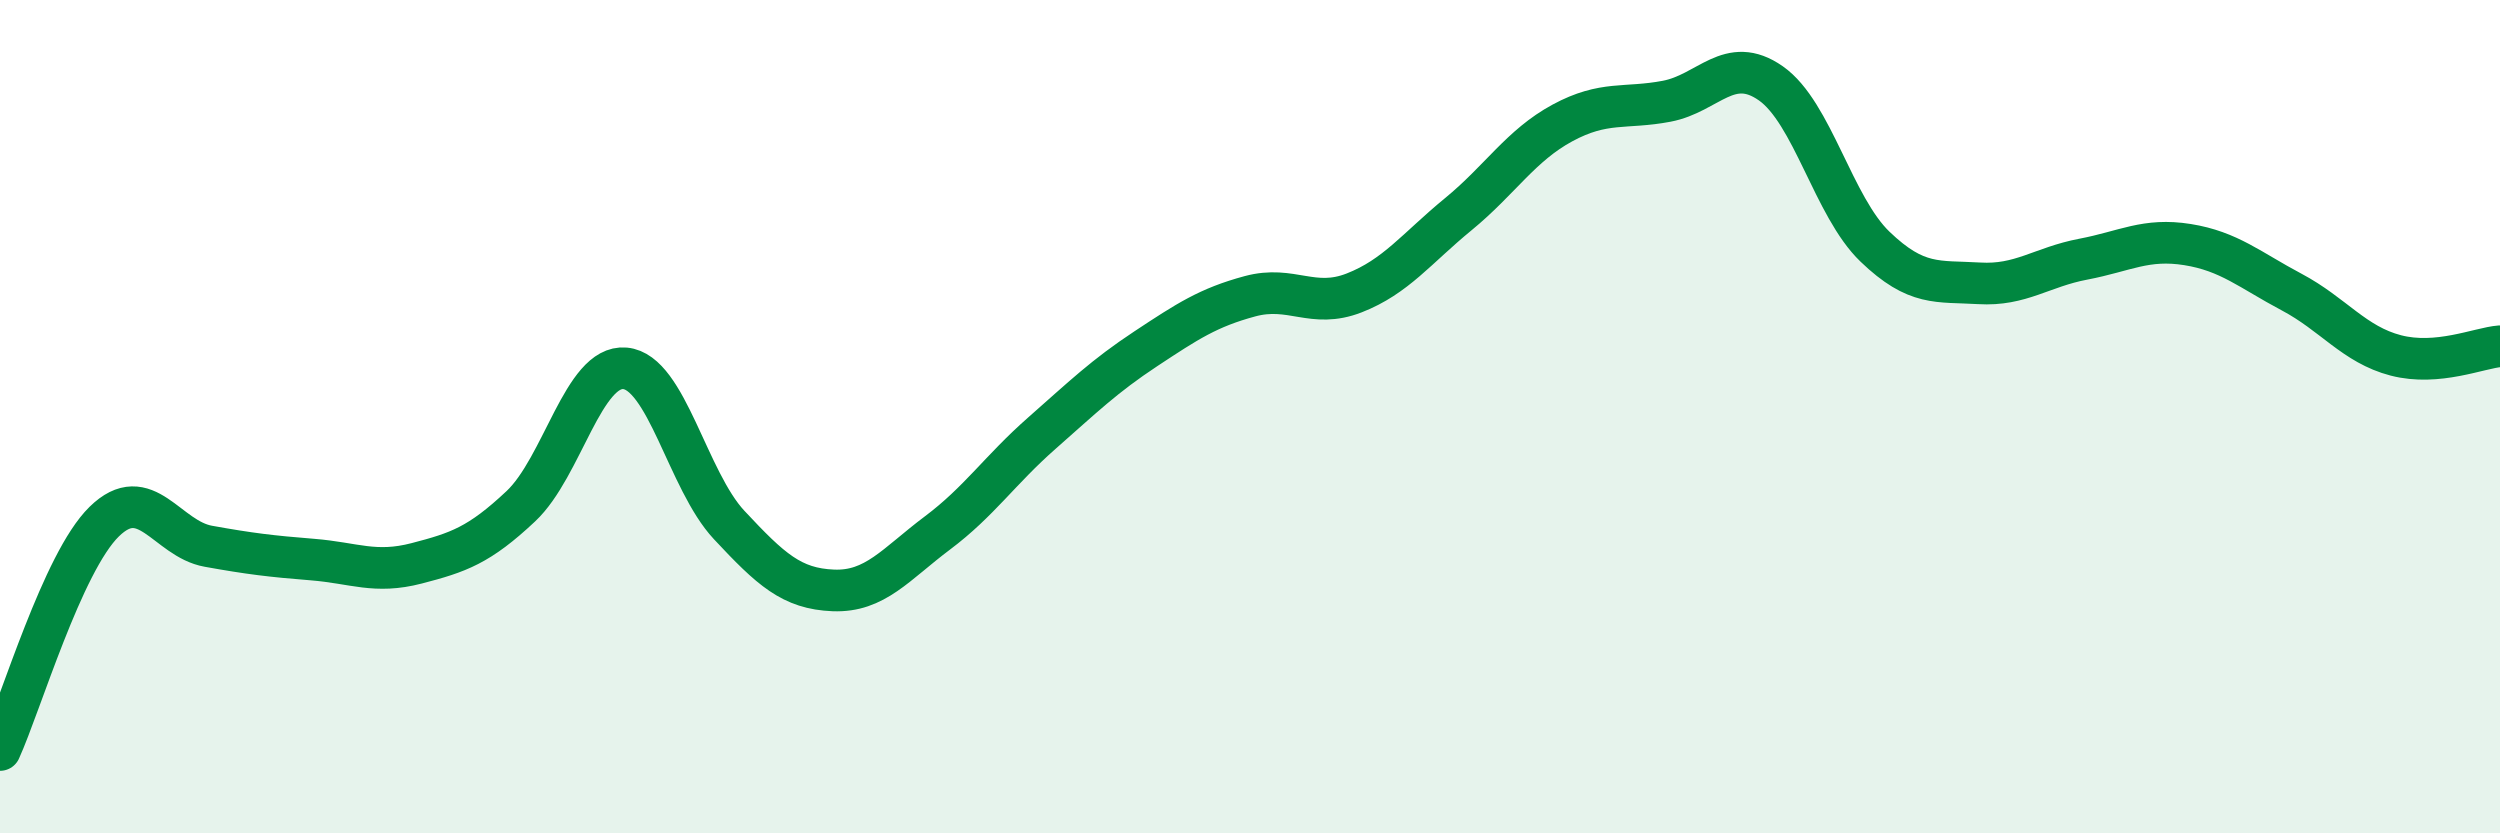
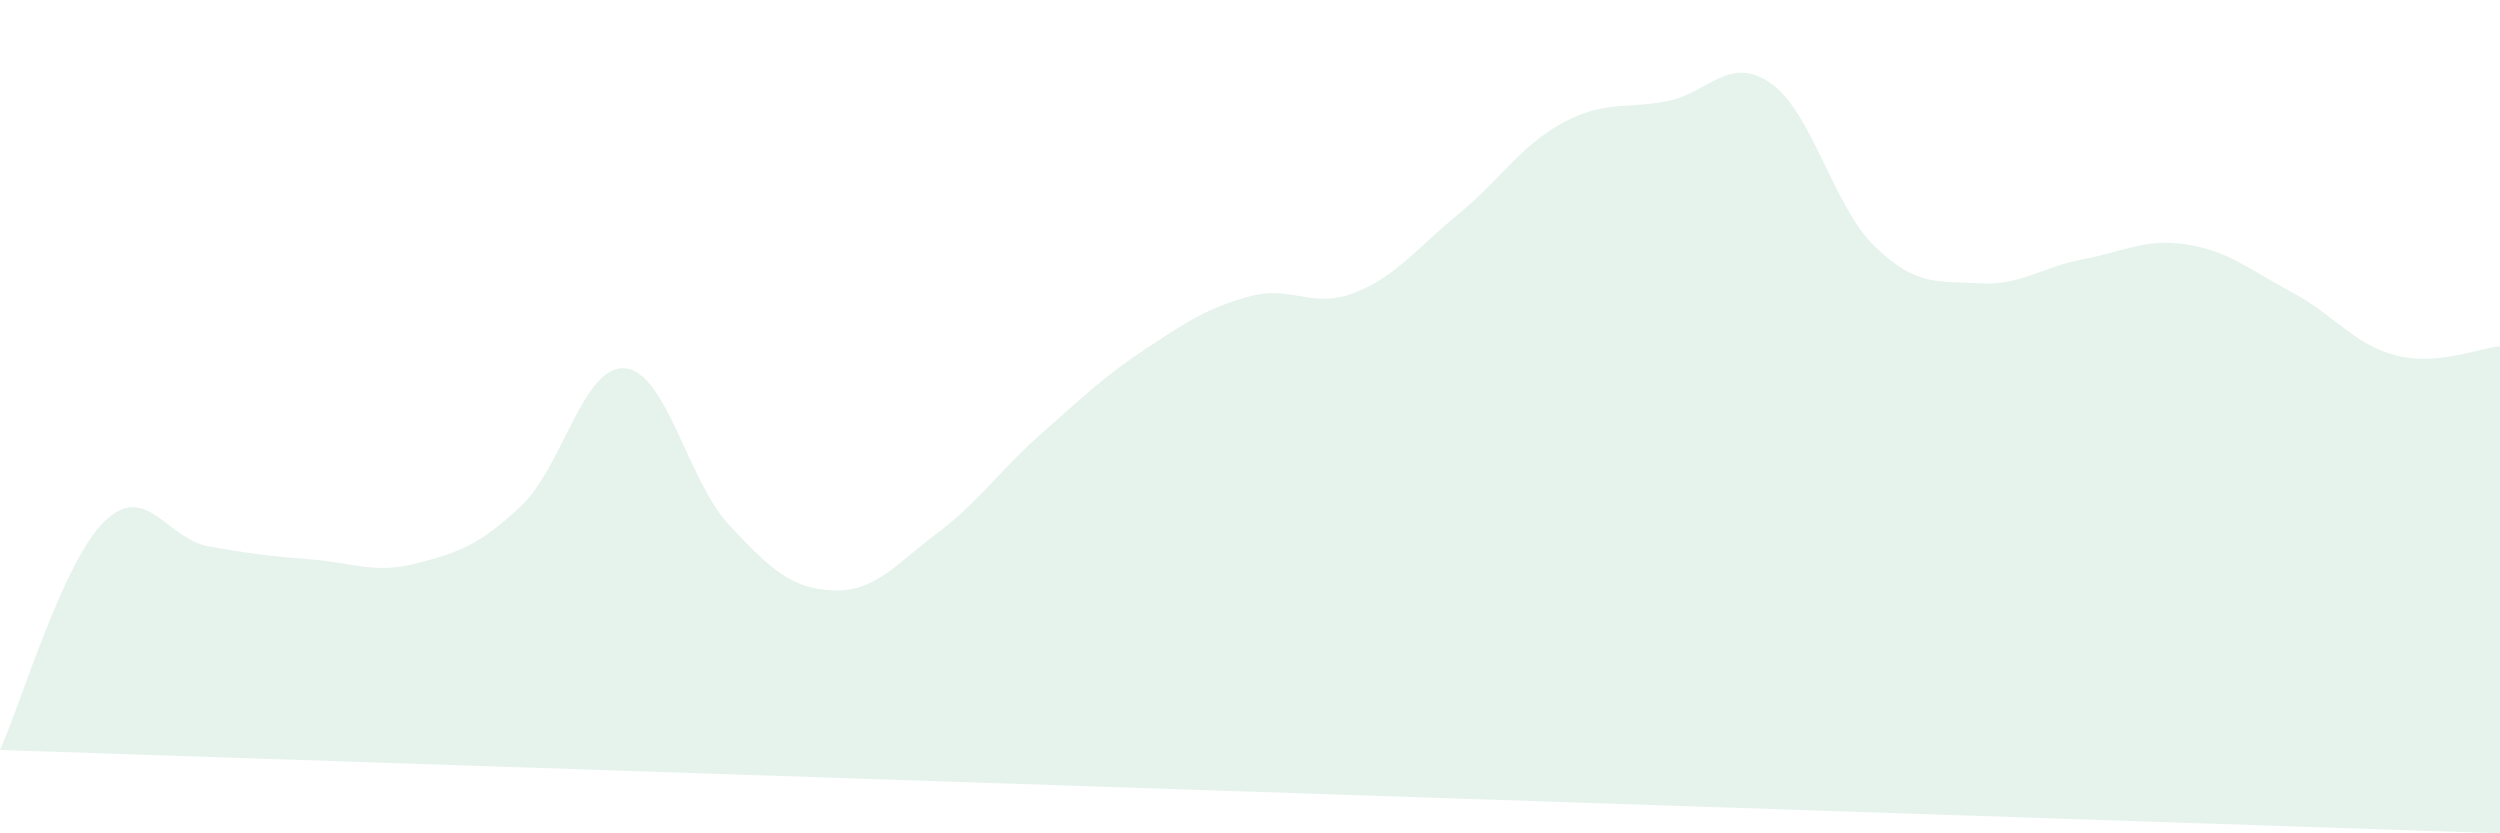
<svg xmlns="http://www.w3.org/2000/svg" width="60" height="20" viewBox="0 0 60 20">
-   <path d="M 0,18 C 0.5,16.9 1.5,13.5 2.5,12.52 C 3.5,11.54 4,12.93 5,13.11 C 6,13.29 6.5,13.35 7.5,13.43 C 8.5,13.51 9,13.78 10,13.52 C 11,13.26 11.5,13.09 12.5,12.15 C 13.5,11.21 14,8.75 15,8.84 C 16,8.93 16.5,11.53 17.5,12.6 C 18.5,13.67 19,14.13 20,14.17 C 21,14.21 21.5,13.54 22.5,12.79 C 23.5,12.04 24,11.28 25,10.4 C 26,9.52 26.5,9.03 27.5,8.37 C 28.5,7.71 29,7.38 30,7.11 C 31,6.84 31.5,7.42 32.5,7.03 C 33.5,6.64 34,5.96 35,5.14 C 36,4.32 36.5,3.49 37.5,2.95 C 38.5,2.41 39,2.62 40,2.43 C 41,2.24 41.5,1.3 42.5,2 C 43.5,2.7 44,4.96 45,5.92 C 46,6.88 46.5,6.74 47.5,6.8 C 48.5,6.86 49,6.41 50,6.22 C 51,6.03 51.5,5.71 52.5,5.87 C 53.5,6.03 54,6.48 55,7.01 C 56,7.54 56.5,8.27 57.5,8.53 C 58.5,8.79 59.5,8.35 60,8.31L60 20L0 20Z" fill="#008740" opacity="0.1" stroke-linecap="round" stroke-linejoin="round" />
-   <path d="M 0,18 C 0.5,16.9 1.5,13.5 2.5,12.52 C 3.5,11.54 4,12.93 5,13.11 C 6,13.29 6.5,13.35 7.5,13.43 C 8.5,13.51 9,13.78 10,13.52 C 11,13.26 11.5,13.09 12.5,12.15 C 13.5,11.21 14,8.75 15,8.84 C 16,8.93 16.5,11.53 17.5,12.6 C 18.5,13.67 19,14.13 20,14.17 C 21,14.21 21.5,13.54 22.5,12.79 C 23.5,12.04 24,11.28 25,10.4 C 26,9.52 26.5,9.03 27.5,8.37 C 28.5,7.71 29,7.38 30,7.11 C 31,6.84 31.5,7.42 32.5,7.03 C 33.5,6.64 34,5.96 35,5.14 C 36,4.32 36.5,3.49 37.5,2.95 C 38.5,2.41 39,2.62 40,2.43 C 41,2.24 41.5,1.3 42.5,2 C 43.5,2.7 44,4.96 45,5.92 C 46,6.88 46.5,6.74 47.5,6.8 C 48.5,6.86 49,6.41 50,6.22 C 51,6.03 51.5,5.71 52.5,5.87 C 53.5,6.03 54,6.48 55,7.01 C 56,7.54 56.5,8.27 57.5,8.53 C 58.5,8.79 59.5,8.35 60,8.31" stroke="#008740" stroke-width="1" fill="none" stroke-linecap="round" stroke-linejoin="round" />
+   <path d="M 0,18 C 0.5,16.9 1.5,13.5 2.5,12.52 C 3.5,11.54 4,12.93 5,13.11 C 6,13.29 6.5,13.35 7.5,13.43 C 8.5,13.51 9,13.78 10,13.52 C 11,13.26 11.5,13.09 12.5,12.15 C 13.5,11.21 14,8.75 15,8.84 C 16,8.93 16.5,11.53 17.5,12.6 C 18.5,13.67 19,14.13 20,14.17 C 21,14.21 21.5,13.54 22.5,12.79 C 23.5,12.04 24,11.28 25,10.4 C 26,9.52 26.5,9.03 27.5,8.37 C 28.5,7.71 29,7.38 30,7.11 C 31,6.84 31.5,7.42 32.5,7.03 C 33.5,6.64 34,5.96 35,5.14 C 36,4.32 36.5,3.49 37.5,2.95 C 38.5,2.41 39,2.62 40,2.43 C 41,2.24 41.5,1.3 42.5,2 C 43.5,2.7 44,4.96 45,5.92 C 46,6.88 46.5,6.74 47.5,6.8 C 48.5,6.86 49,6.41 50,6.22 C 51,6.03 51.5,5.71 52.5,5.87 C 53.5,6.03 54,6.48 55,7.01 C 56,7.54 56.5,8.27 57.5,8.53 C 58.5,8.79 59.5,8.35 60,8.31L60 20Z" fill="#008740" opacity="0.1" stroke-linecap="round" stroke-linejoin="round" />
</svg>